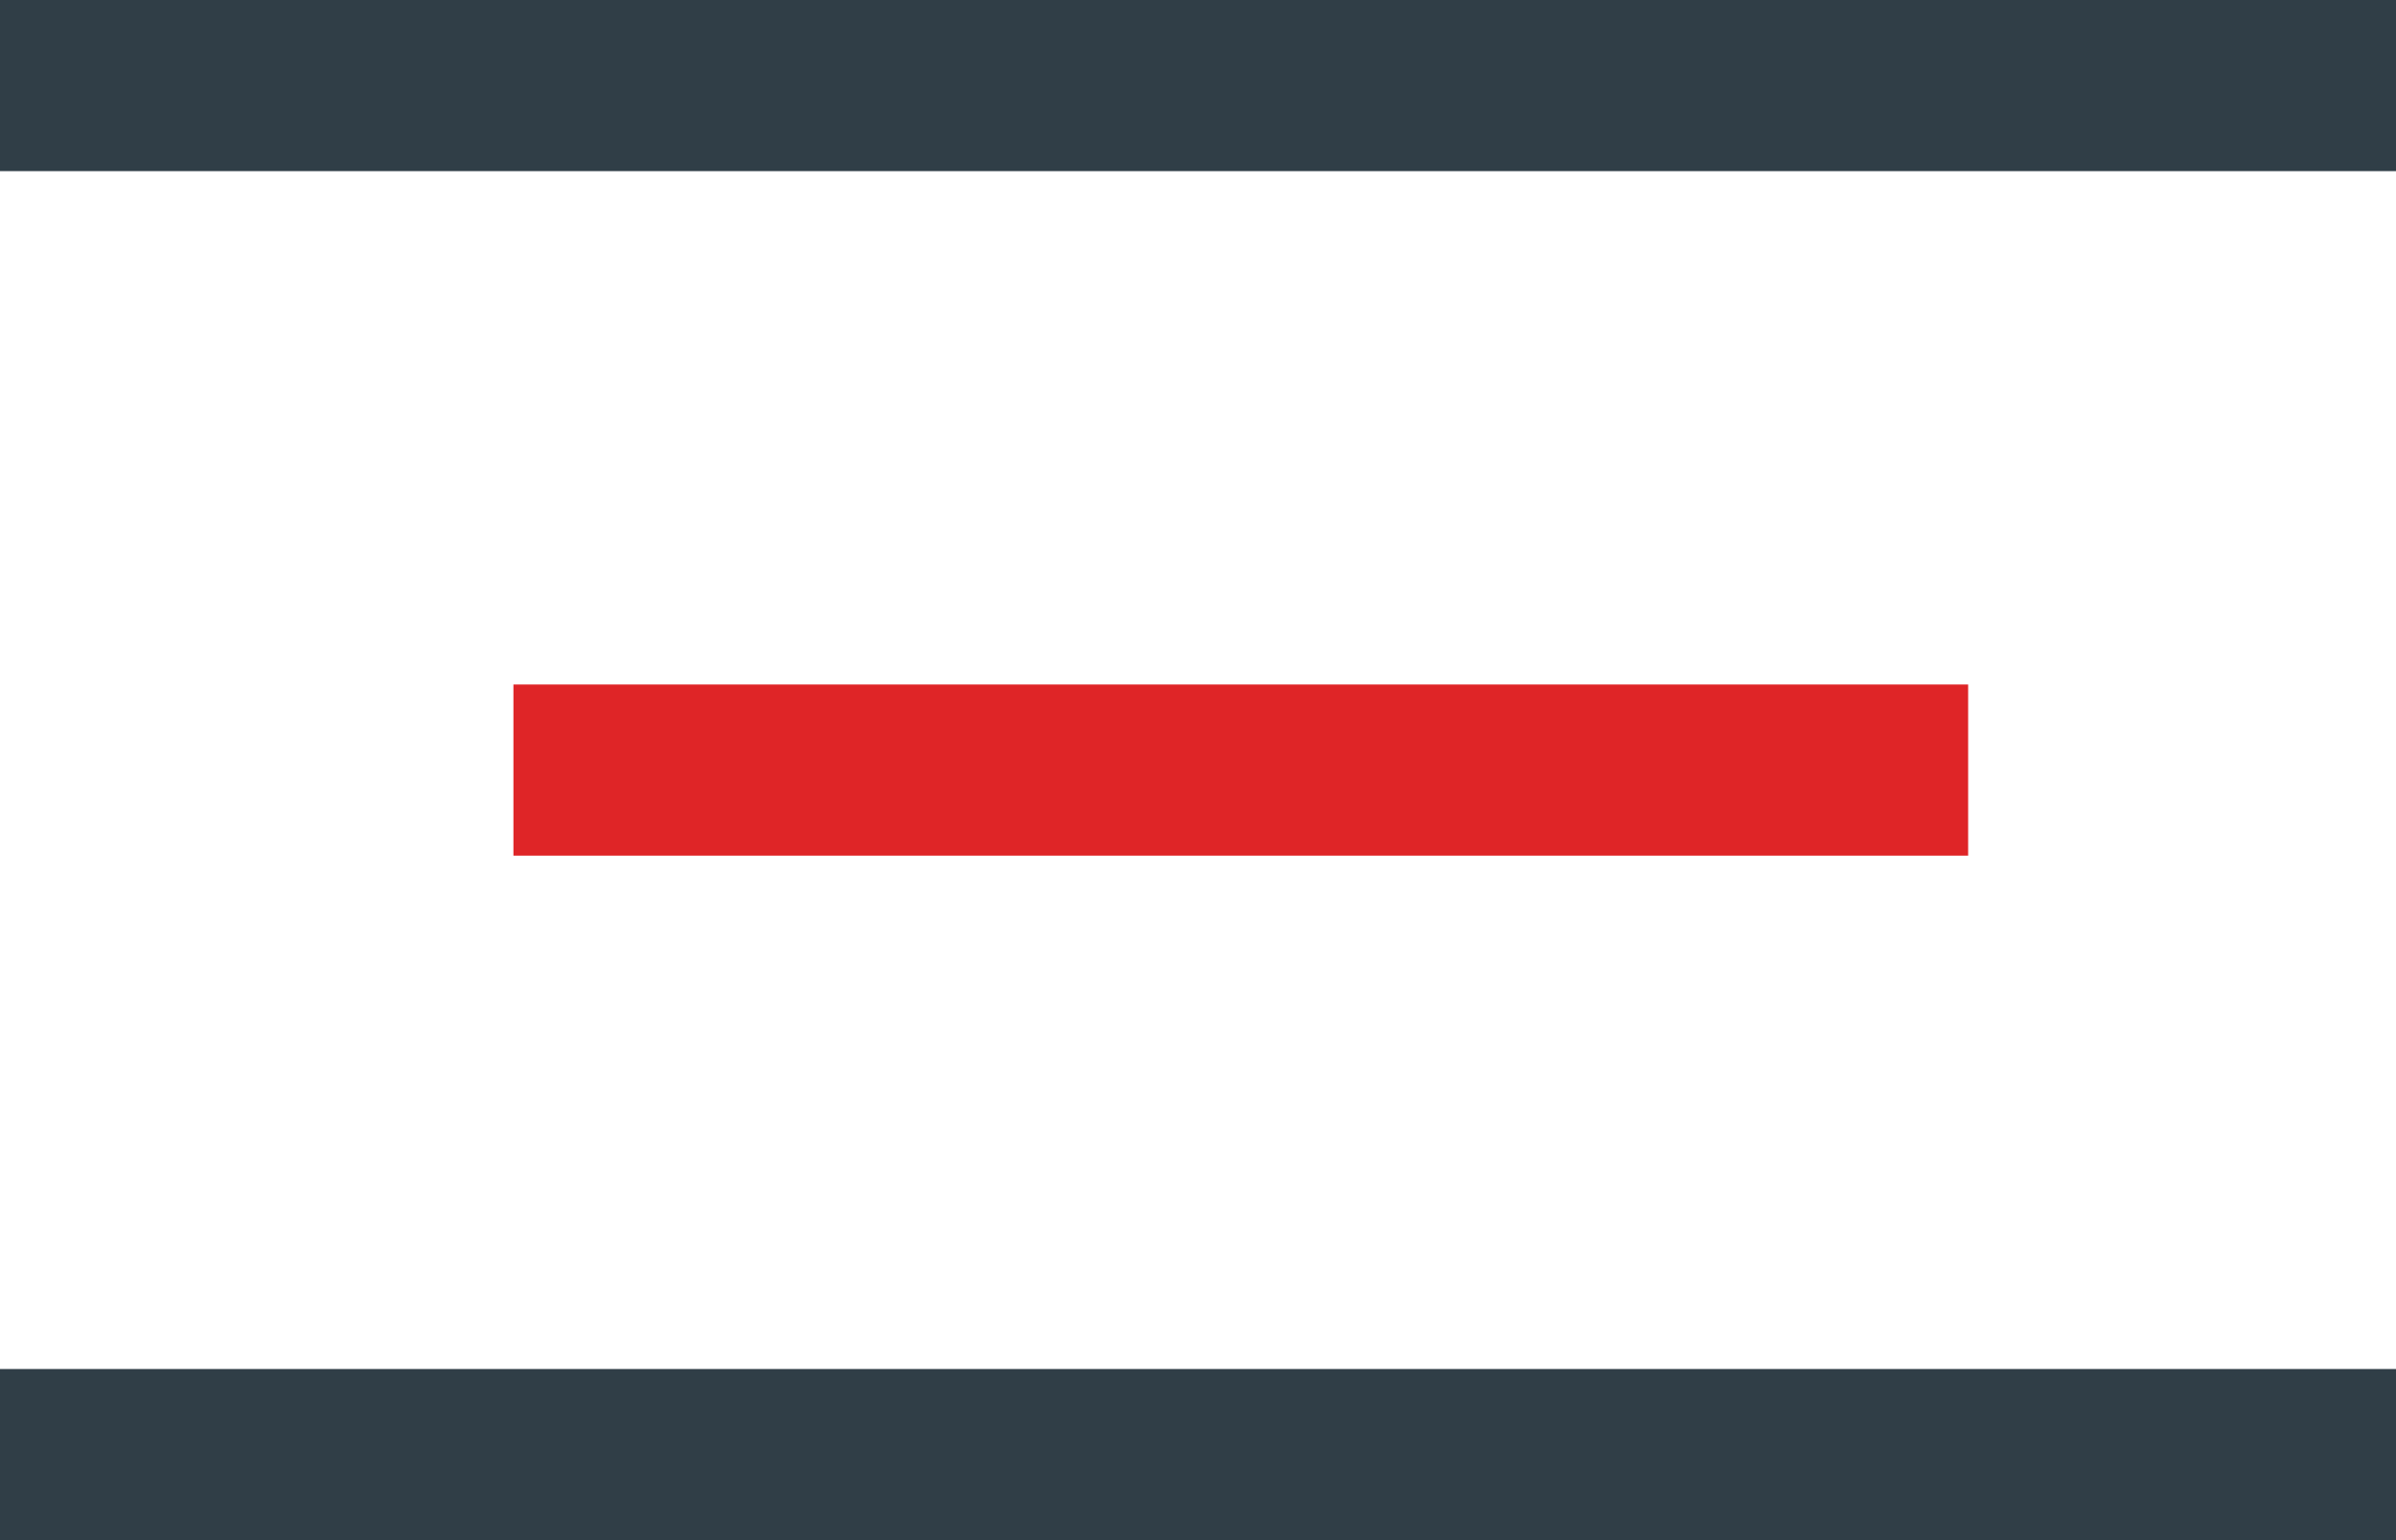
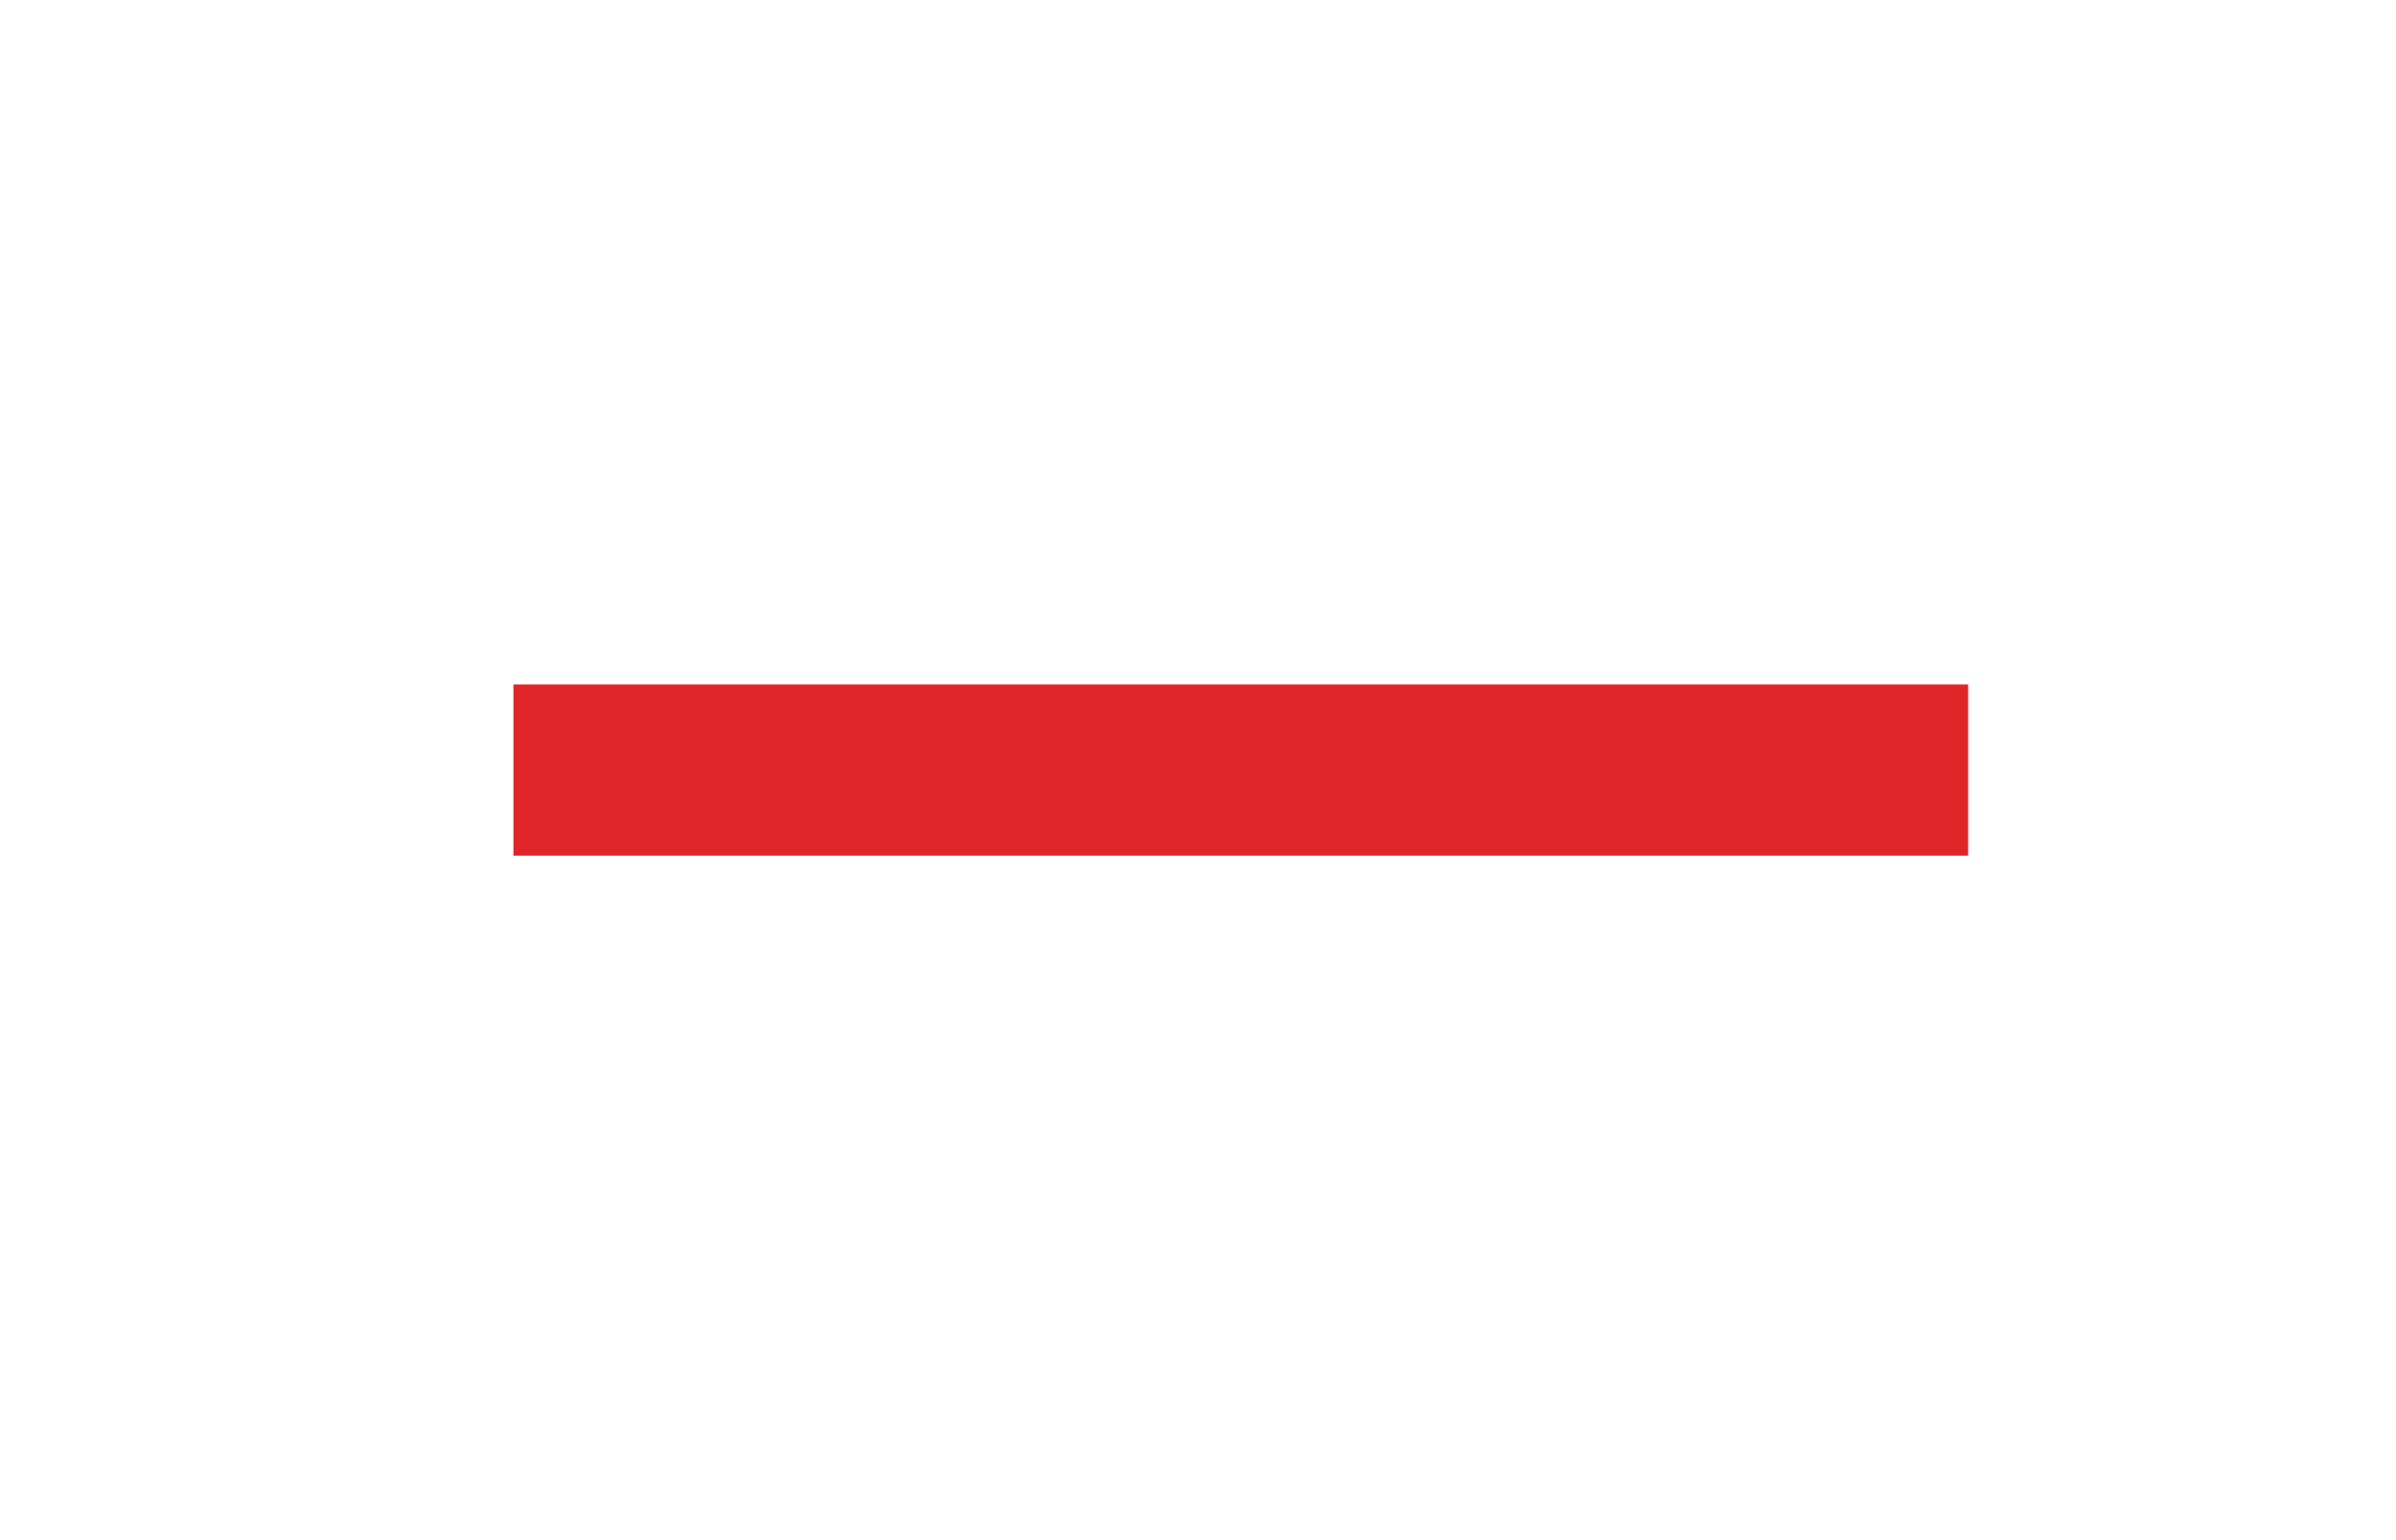
<svg xmlns="http://www.w3.org/2000/svg" version="1.1" id="Layer_1" x="0px" y="0px" viewBox="0 0 28 18" style="enable-background:new 0 0 28 18;" xml:space="preserve">
  <style type="text/css">
	.st0{fill:#303E47;}
	.st1{fill:#DF2527;}
</style>
  <g>
-     <rect class="st0" width="28" height="2" />
-   </g>
+     </g>
  <g>
-     <rect y="16" class="st0" width="28" height="2" />
-   </g>
+     </g>
  <g>
    <rect x="6" y="8" class="st1" width="17" height="2" />
  </g>
</svg>